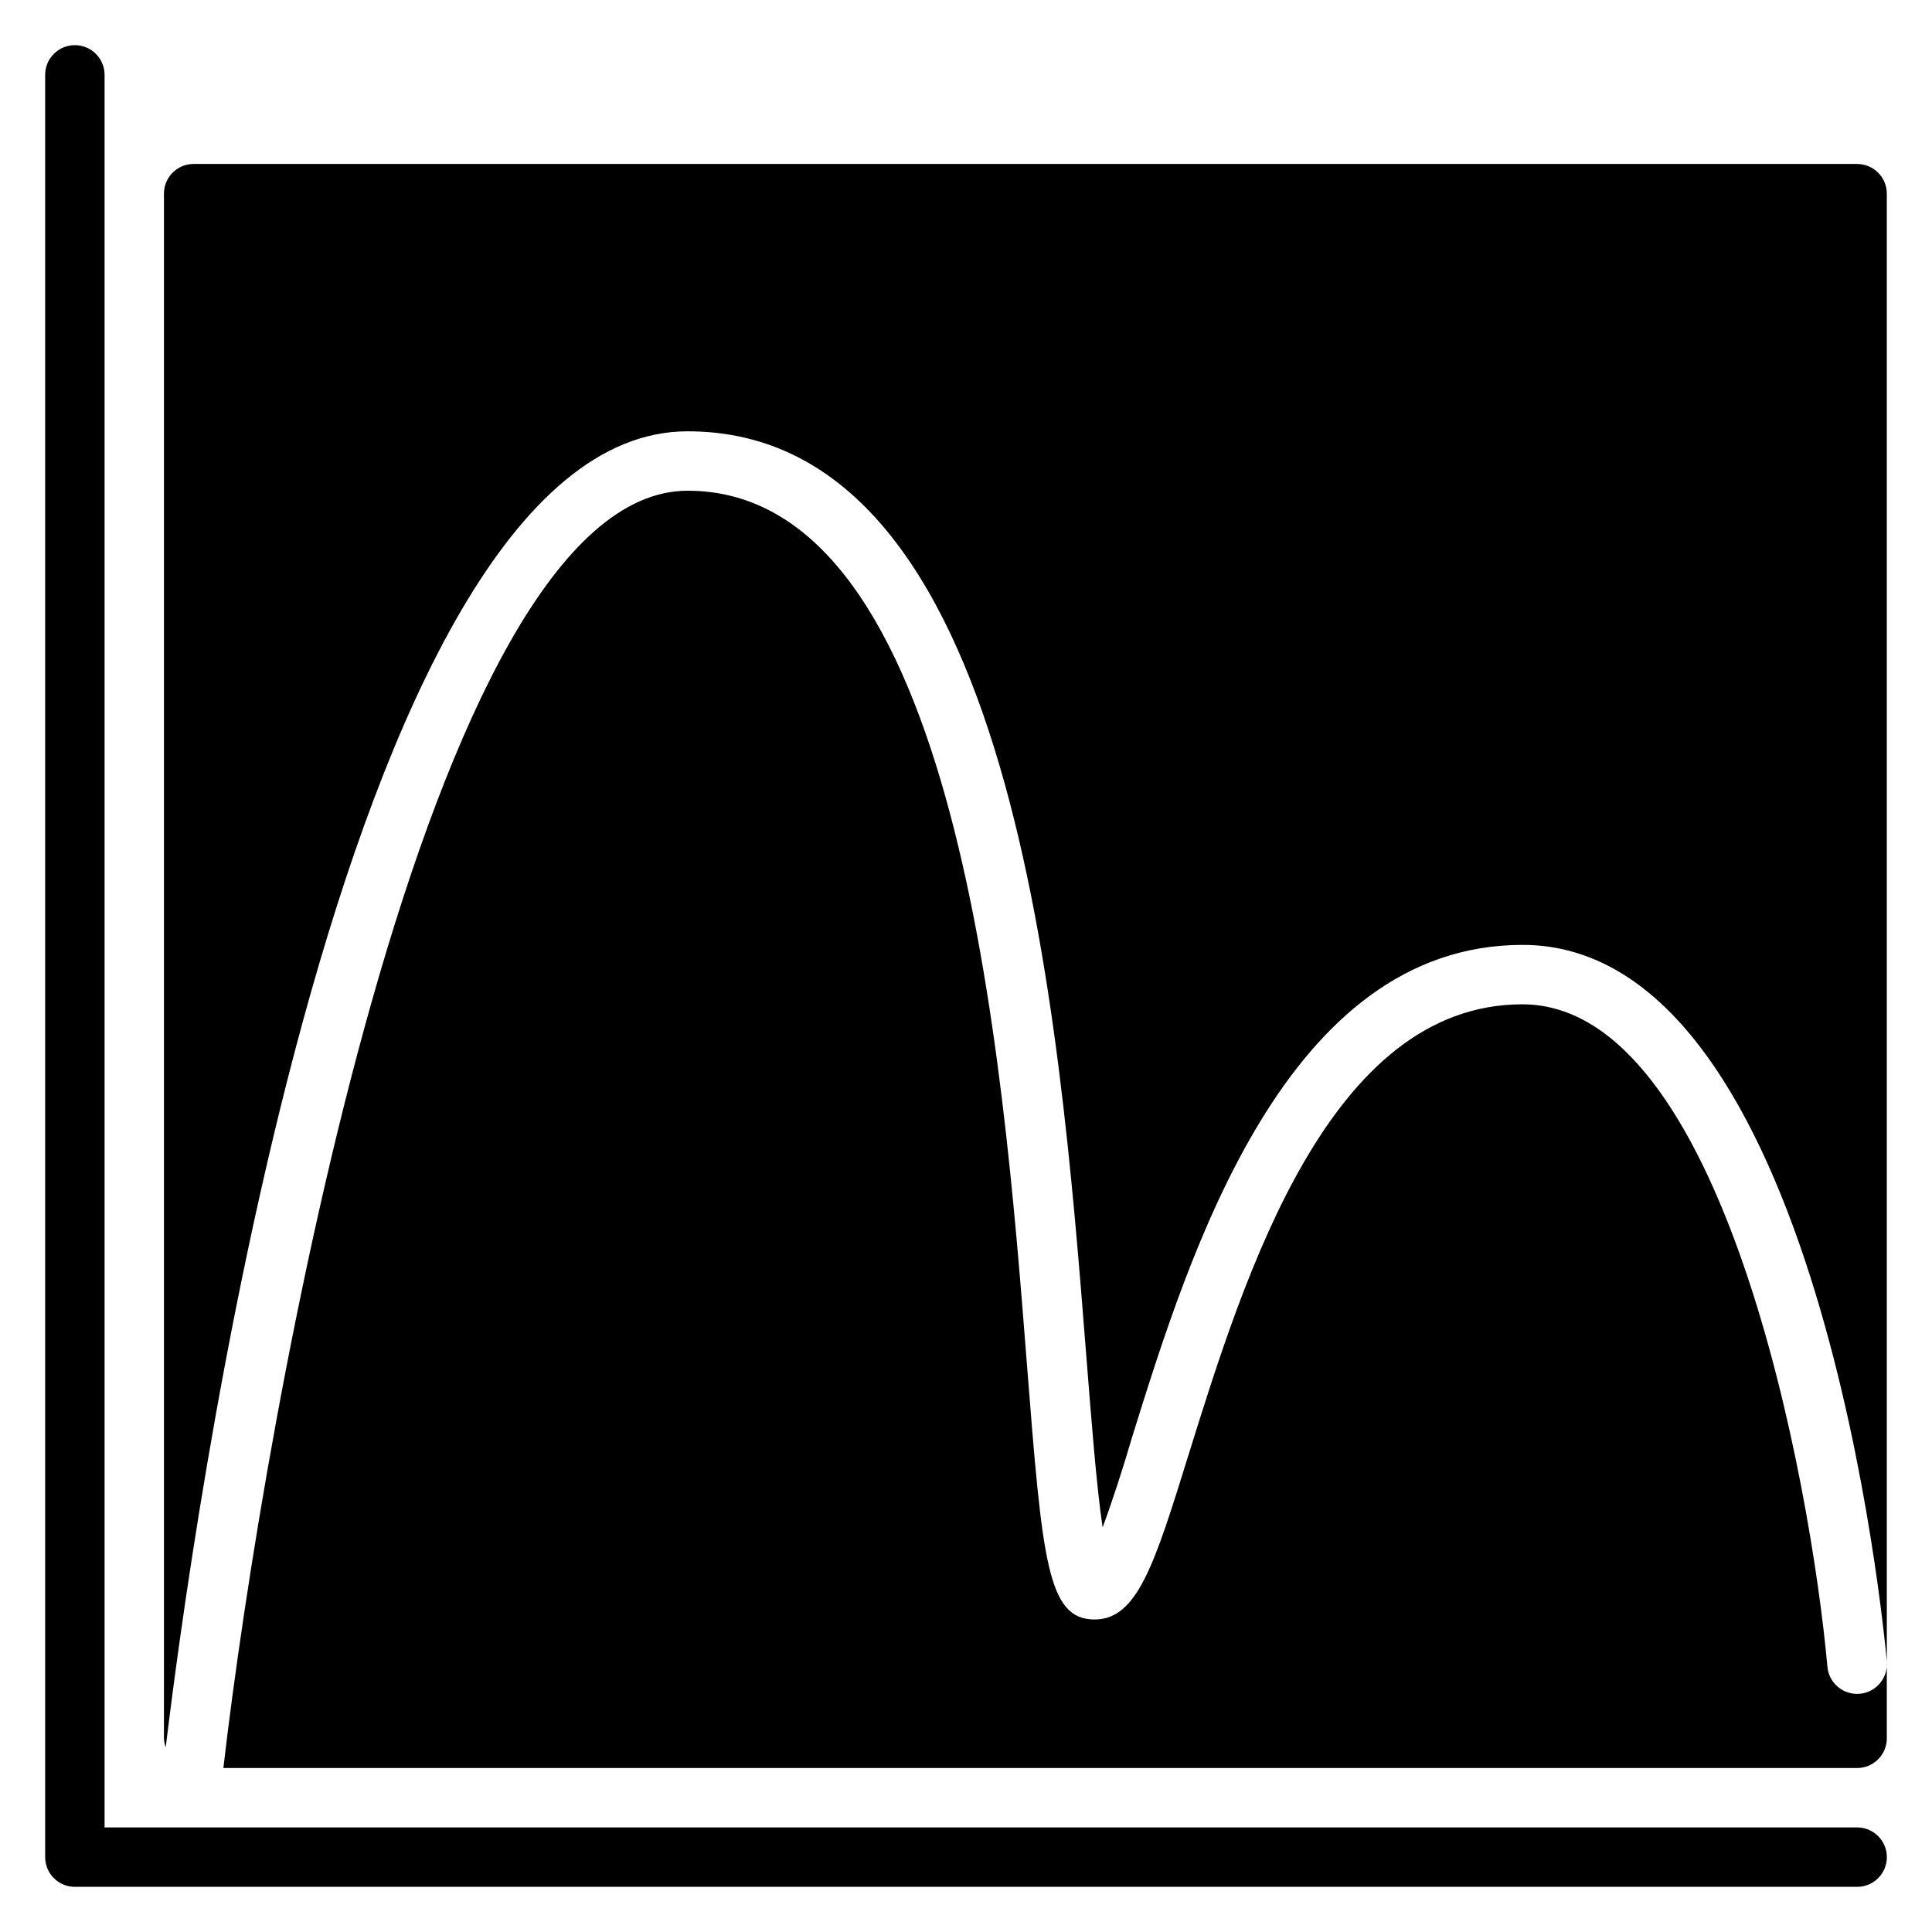
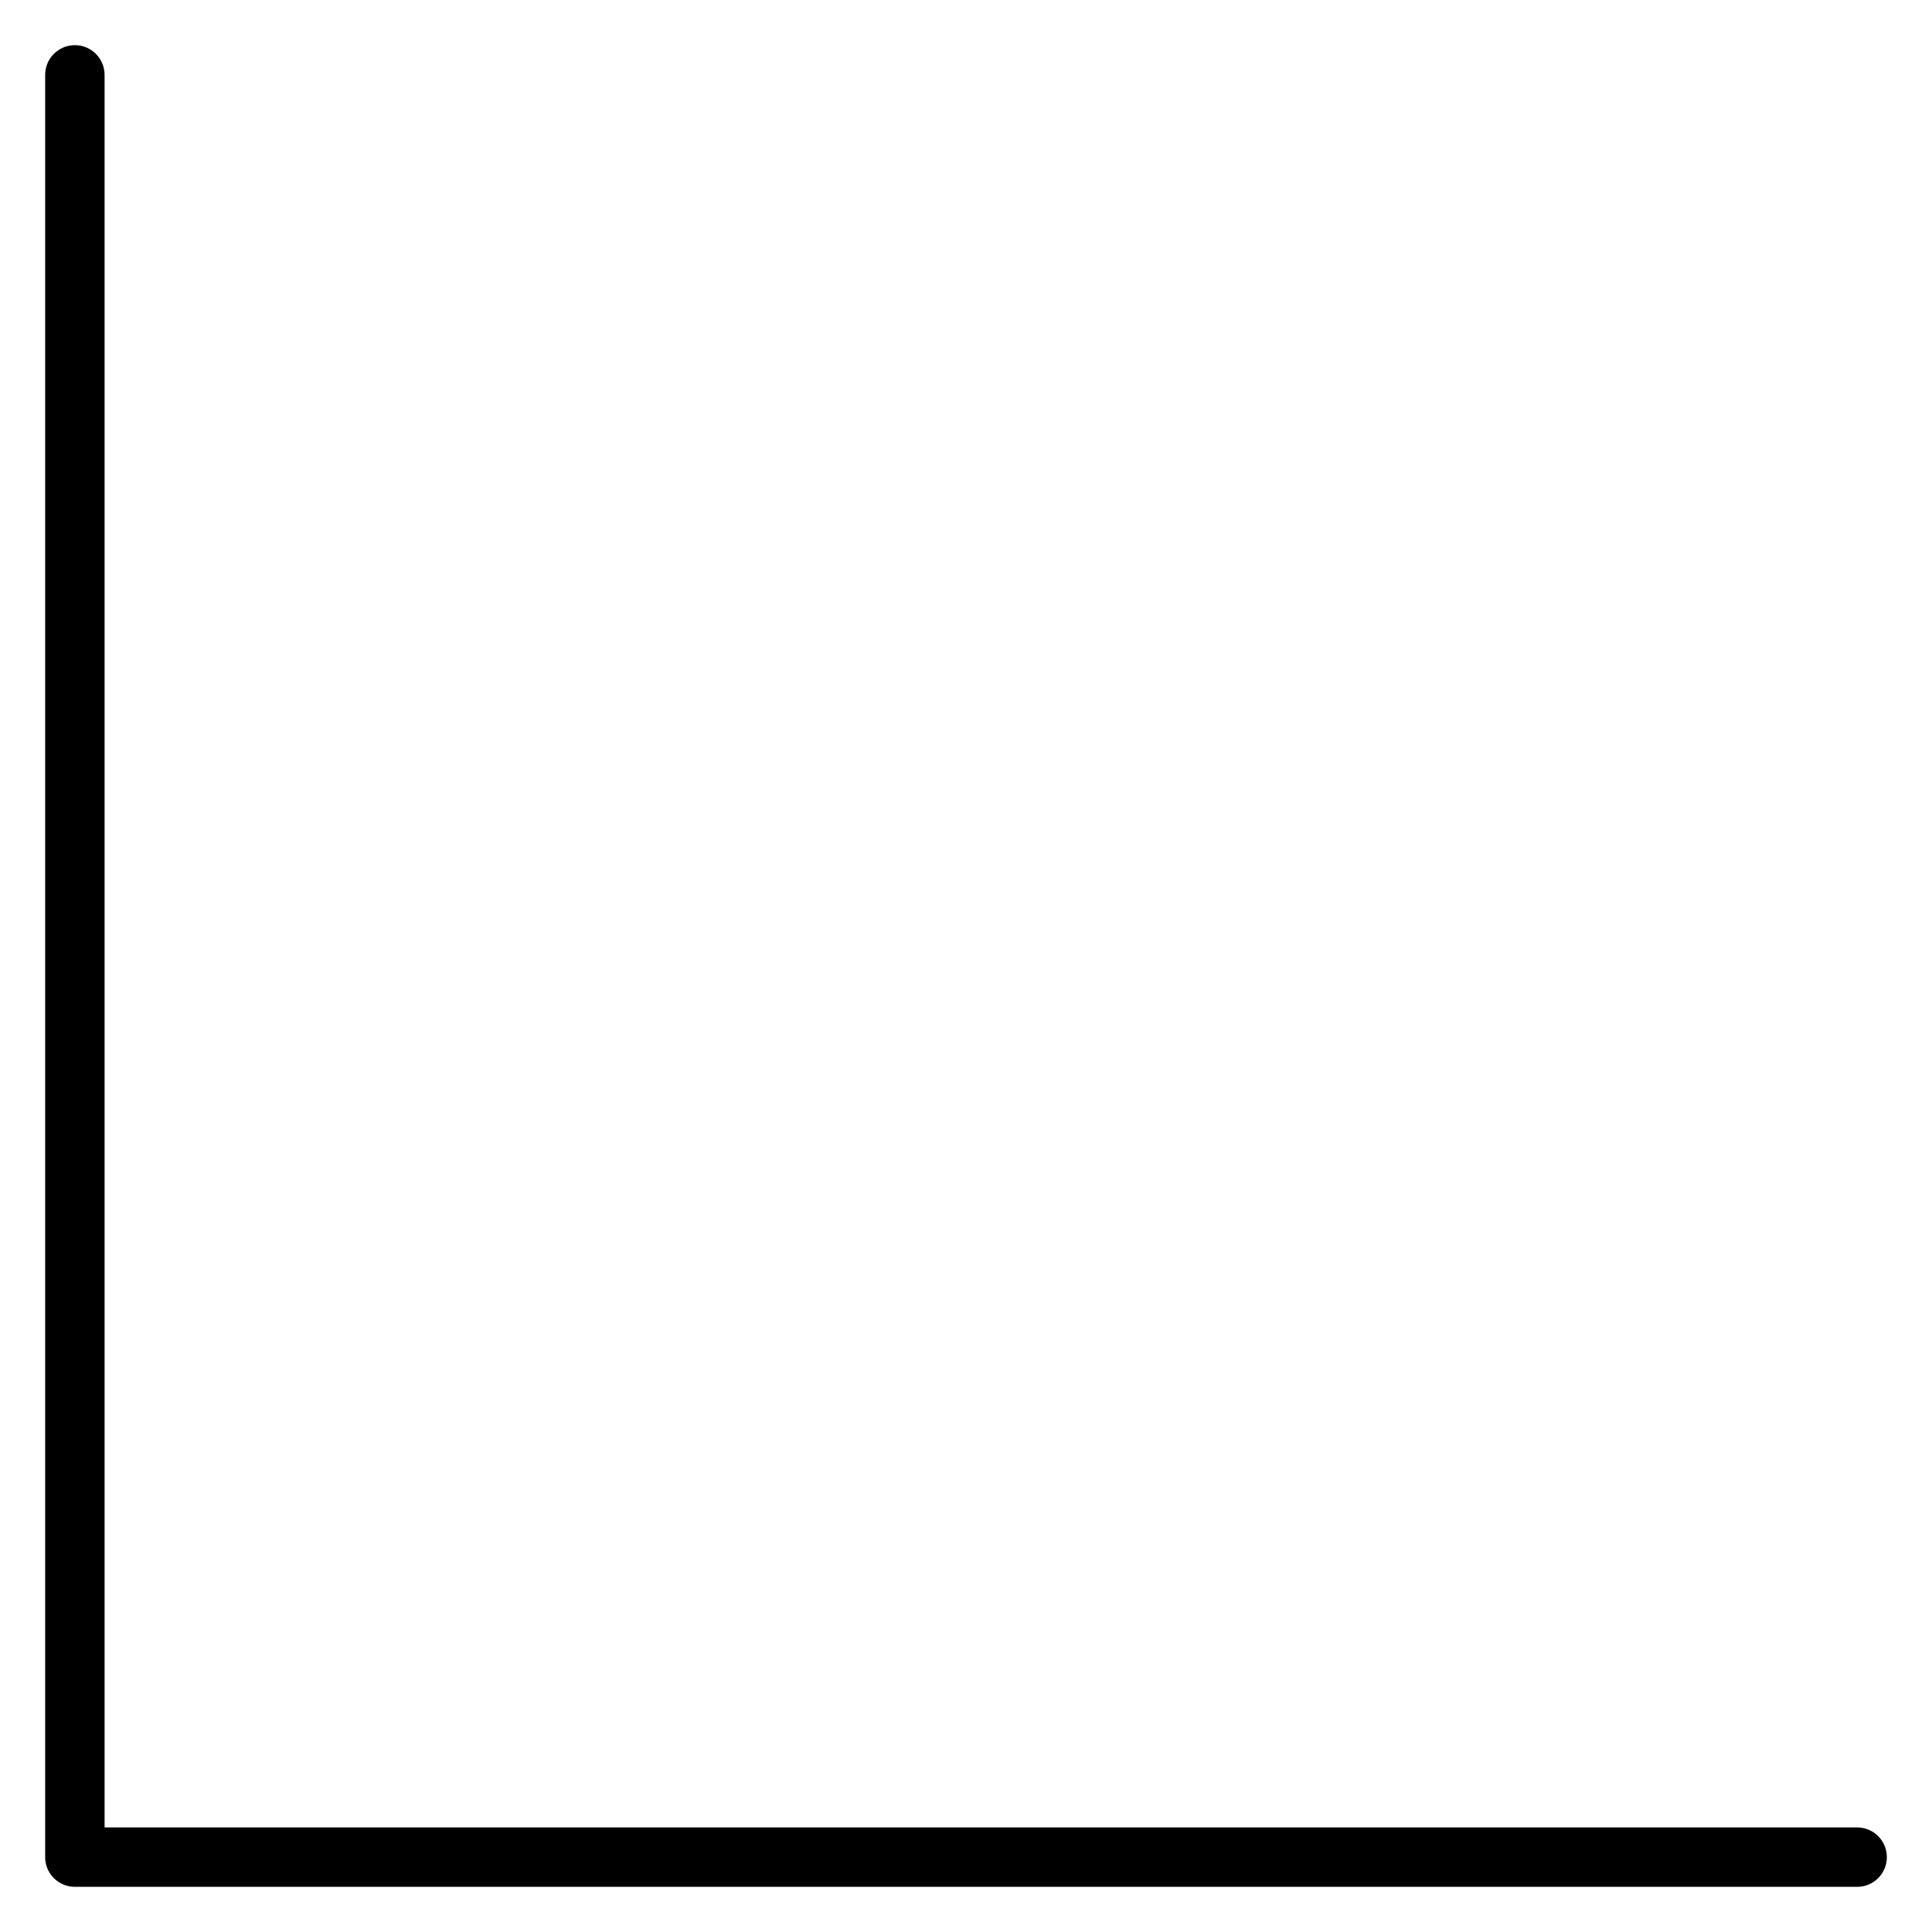
<svg xmlns="http://www.w3.org/2000/svg" fill="#000000" width="800px" height="800px" version="1.1" viewBox="144 144 512 512">
  <g>
    <path d="m636.16 644.03h-472.32c-4.348 0-7.871-3.523-7.871-7.871v-472.32c0-4.348 3.523-7.871 7.871-7.871 4.348 0 7.875 3.523 7.875 7.871v464.45h464.45c4.348 0 7.871 3.523 7.871 7.871s-3.523 7.871-7.871 7.871z" />
-     <path d="m636.16 187.45h-440.84c-4.348 0-7.871 3.523-7.871 7.871v409.35c0.035 0.805 0.195 1.602 0.473 2.359 5.906-49.043 45.188-348.73 138.31-348.73 86.594 0 98.48 153.9 105.72 245.92 1.258 15.742 2.598 33.457 4.25 44.555 2.519-6.769 5.434-15.742 7.871-24.09 15.191-48.727 40.621-130.28 103.44-130.28 78.719 0 95.801 182.08 96.512 189.88 0.391 4.348-2.816 8.191-7.164 8.582-4.348 0.391-8.188-2.816-8.578-7.164-4.41-48.805-27.551-175.55-80.844-175.55-51.246 0-73.602 71.715-88.402 119.18-9.059 29.207-13.621 43.848-24.957 43.848-12.594 0-13.855-15.742-17.949-67.777-6.297-80.848-18.184-231.36-89.898-231.36-69.352 0-112.34 246.23-123.04 338.5h432.96c2.086 0 4.09-0.828 5.566-2.305 1.477-1.477 2.305-3.481 2.305-5.566v-409.35c0-2.086-0.828-4.09-2.305-5.566-1.477-1.473-3.481-2.305-5.566-2.305z" />
  </g>
</svg>